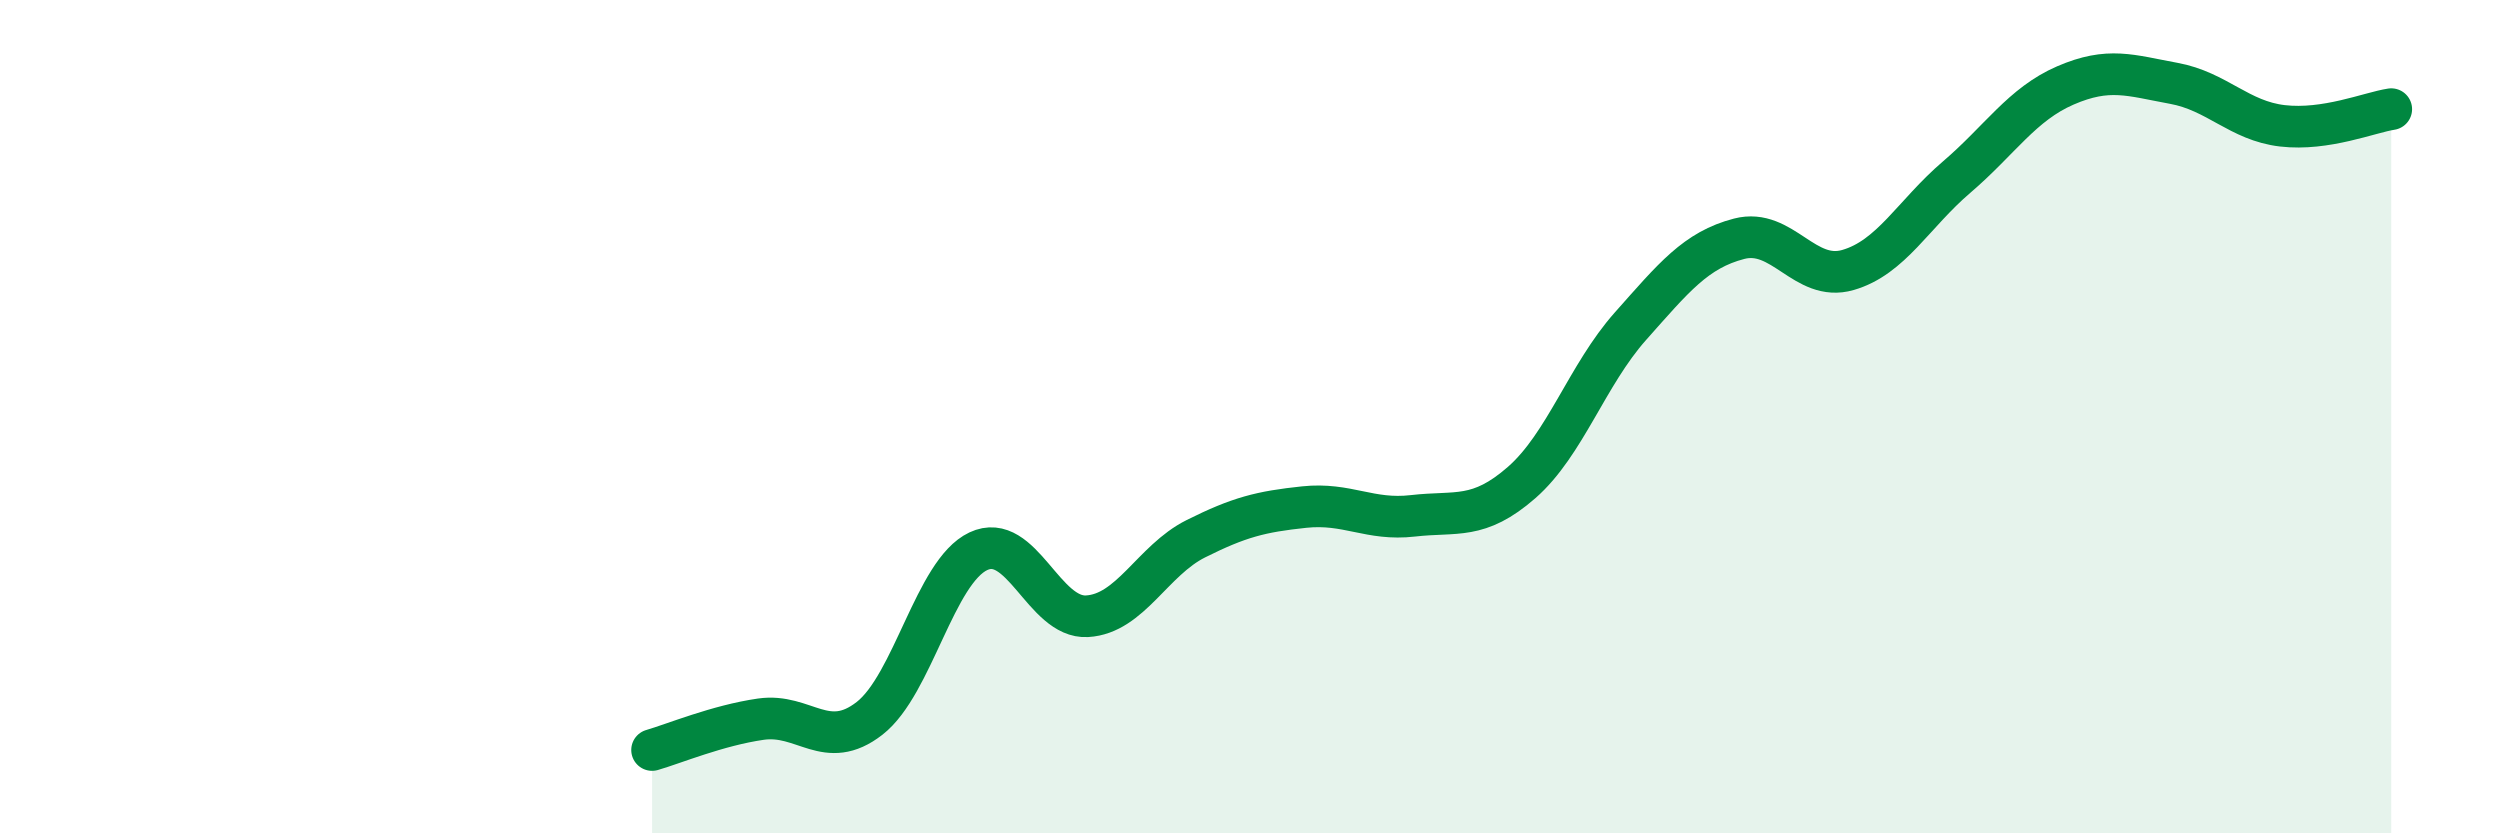
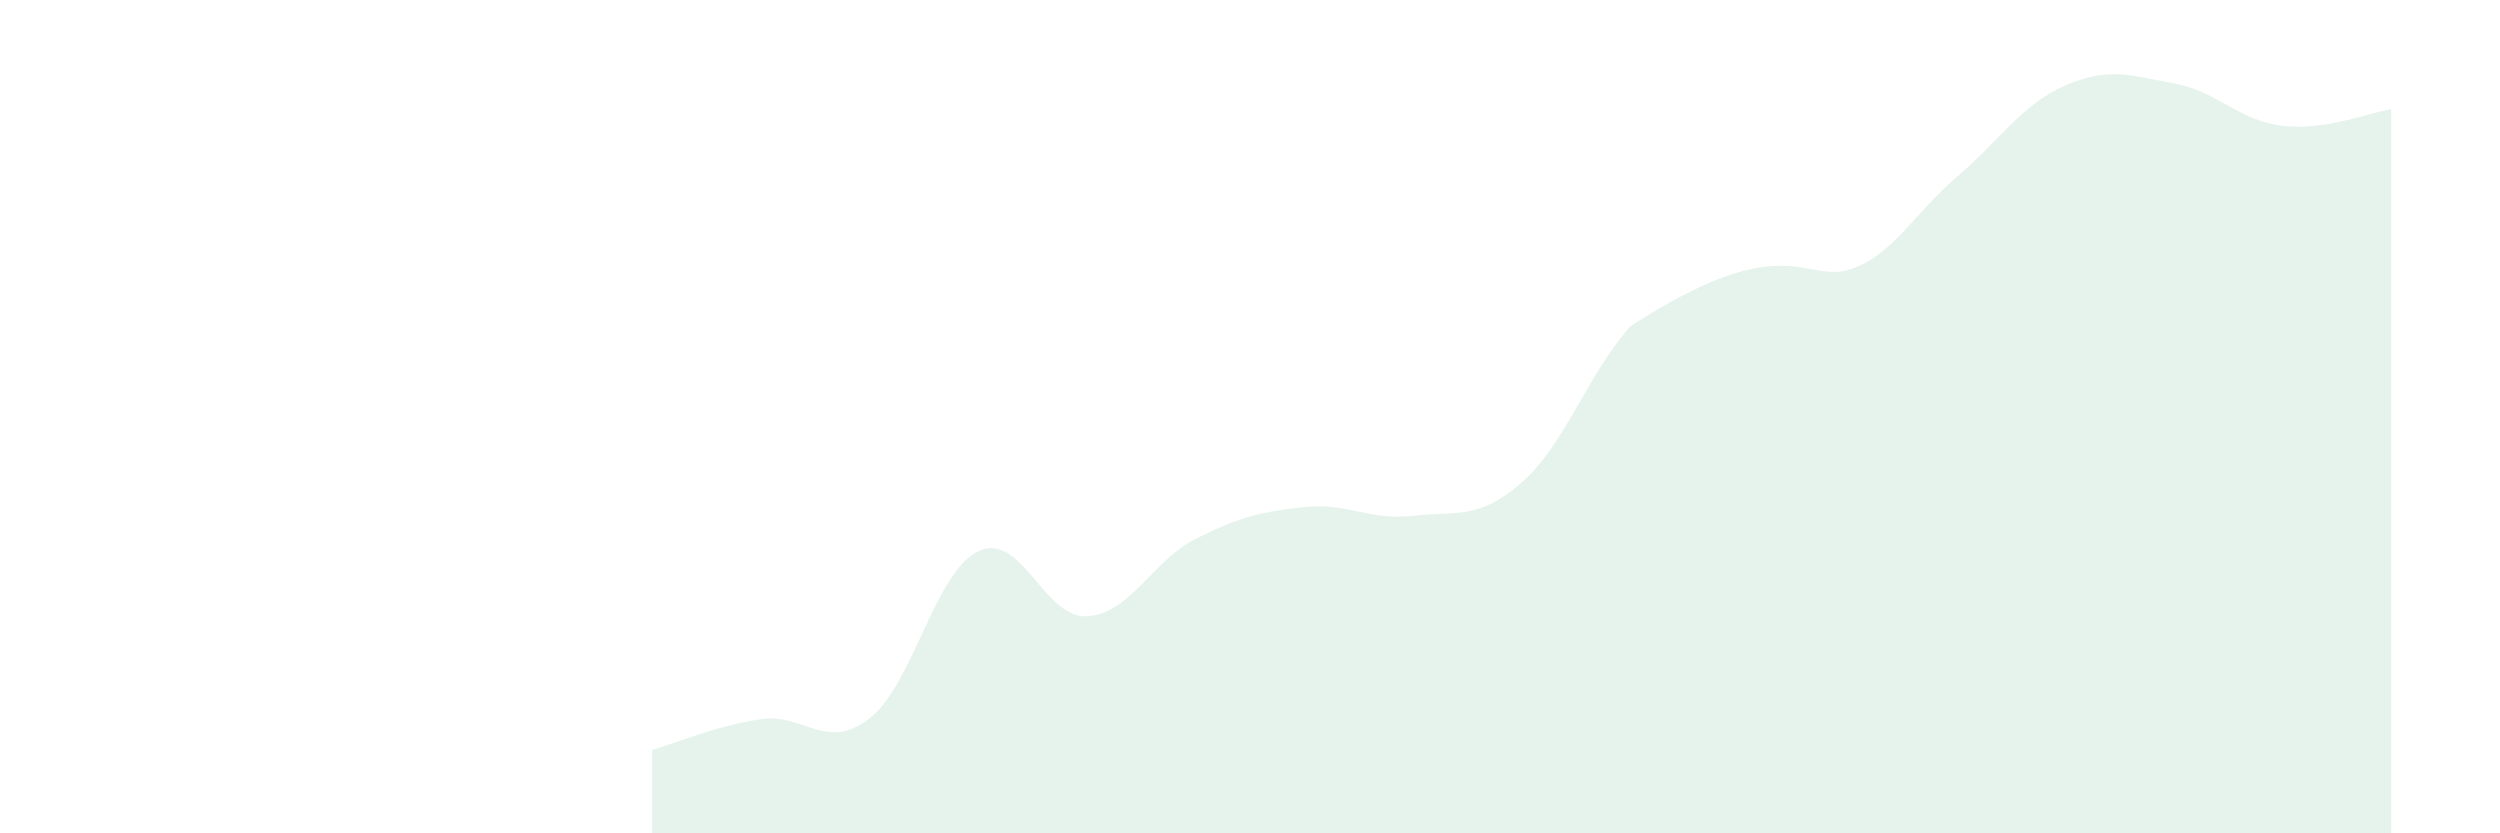
<svg xmlns="http://www.w3.org/2000/svg" width="60" height="20" viewBox="0 0 60 20">
-   <path d="M 15.65,18 C 16.17,17.85 17.22,17.41 18.26,17.26 C 19.3,17.11 19.83,18.05 20.87,17.24 C 21.91,16.43 22.44,13.72 23.48,13.23 C 24.52,12.74 25.05,14.85 26.09,14.79 C 27.13,14.73 27.66,13.45 28.7,12.93 C 29.74,12.41 30.26,12.28 31.3,12.17 C 32.34,12.06 32.87,12.5 33.91,12.38 C 34.95,12.26 35.48,12.49 36.52,11.58 C 37.56,10.67 38.09,9 39.13,7.83 C 40.17,6.66 40.7,6 41.74,5.73 C 42.78,5.46 43.31,6.78 44.35,6.48 C 45.39,6.18 45.92,5.14 46.96,4.25 C 48,3.36 48.53,2.5 49.57,2.05 C 50.61,1.6 51.13,1.81 52.17,2 C 53.21,2.19 53.74,2.9 54.78,3.02 C 55.82,3.14 56.87,2.7 57.39,2.62L57.39 20L15.65 20Z" fill="#008740" opacity="0.1" stroke-linecap="round" stroke-linejoin="round" />
-   <path d="M 15.65,18 C 16.17,17.85 17.22,17.41 18.26,17.26 C 19.3,17.11 19.83,18.05 20.87,17.24 C 21.91,16.43 22.44,13.72 23.48,13.23 C 24.52,12.74 25.05,14.85 26.09,14.79 C 27.13,14.73 27.66,13.45 28.7,12.93 C 29.74,12.41 30.26,12.28 31.3,12.17 C 32.34,12.06 32.87,12.5 33.91,12.38 C 34.95,12.26 35.48,12.49 36.52,11.58 C 37.56,10.67 38.09,9 39.13,7.83 C 40.17,6.66 40.7,6 41.74,5.73 C 42.78,5.46 43.31,6.78 44.35,6.48 C 45.39,6.18 45.92,5.14 46.96,4.25 C 48,3.36 48.53,2.5 49.57,2.05 C 50.61,1.6 51.13,1.81 52.17,2 C 53.21,2.19 53.74,2.9 54.78,3.02 C 55.82,3.14 56.87,2.7 57.39,2.62" stroke="#008740" stroke-width="1" fill="none" stroke-linecap="round" stroke-linejoin="round" />
+   <path d="M 15.65,18 C 16.17,17.85 17.22,17.41 18.26,17.26 C 19.3,17.11 19.83,18.05 20.87,17.24 C 21.91,16.43 22.44,13.72 23.48,13.23 C 24.52,12.74 25.05,14.85 26.09,14.79 C 27.13,14.73 27.66,13.45 28.7,12.93 C 29.74,12.41 30.26,12.28 31.3,12.17 C 32.34,12.06 32.87,12.5 33.91,12.38 C 34.95,12.26 35.48,12.49 36.52,11.58 C 37.56,10.67 38.09,9 39.13,7.83 C 42.78,5.46 43.31,6.78 44.35,6.48 C 45.39,6.18 45.92,5.14 46.96,4.25 C 48,3.36 48.53,2.5 49.57,2.05 C 50.61,1.6 51.13,1.81 52.17,2 C 53.21,2.19 53.74,2.9 54.78,3.02 C 55.82,3.14 56.87,2.7 57.39,2.62L57.39 20L15.65 20Z" fill="#008740" opacity="0.1" stroke-linecap="round" stroke-linejoin="round" />
</svg>